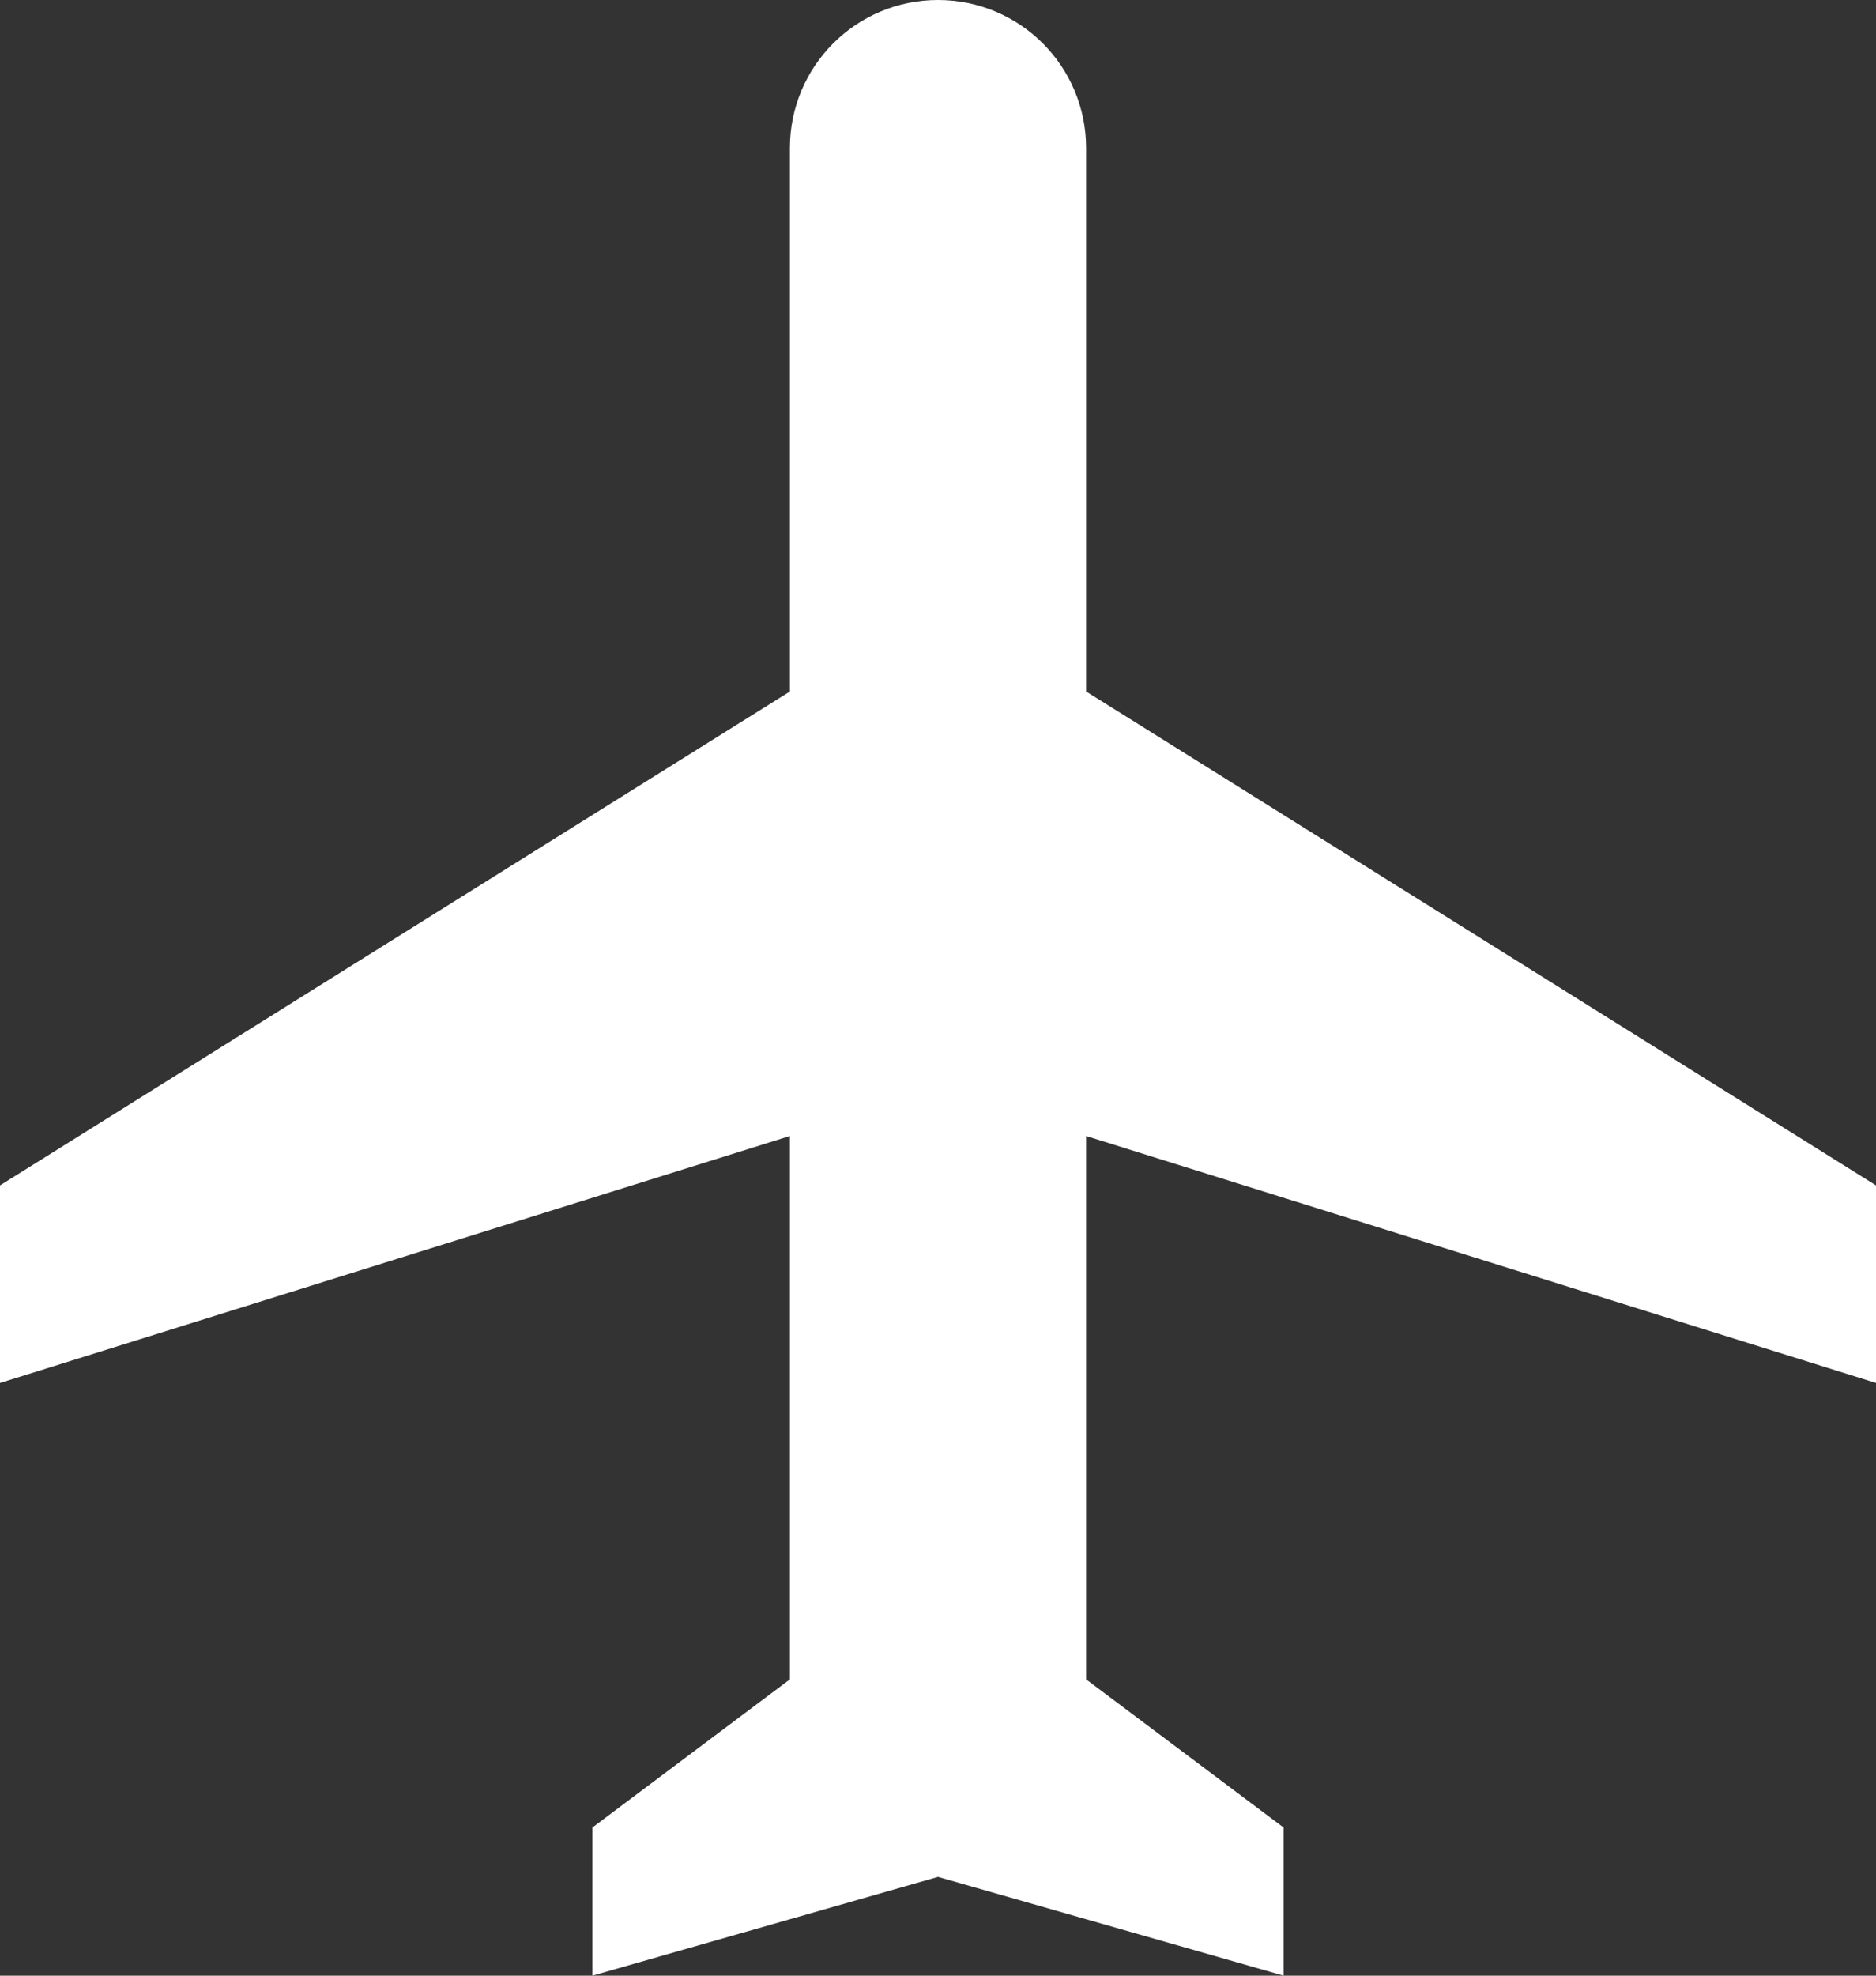
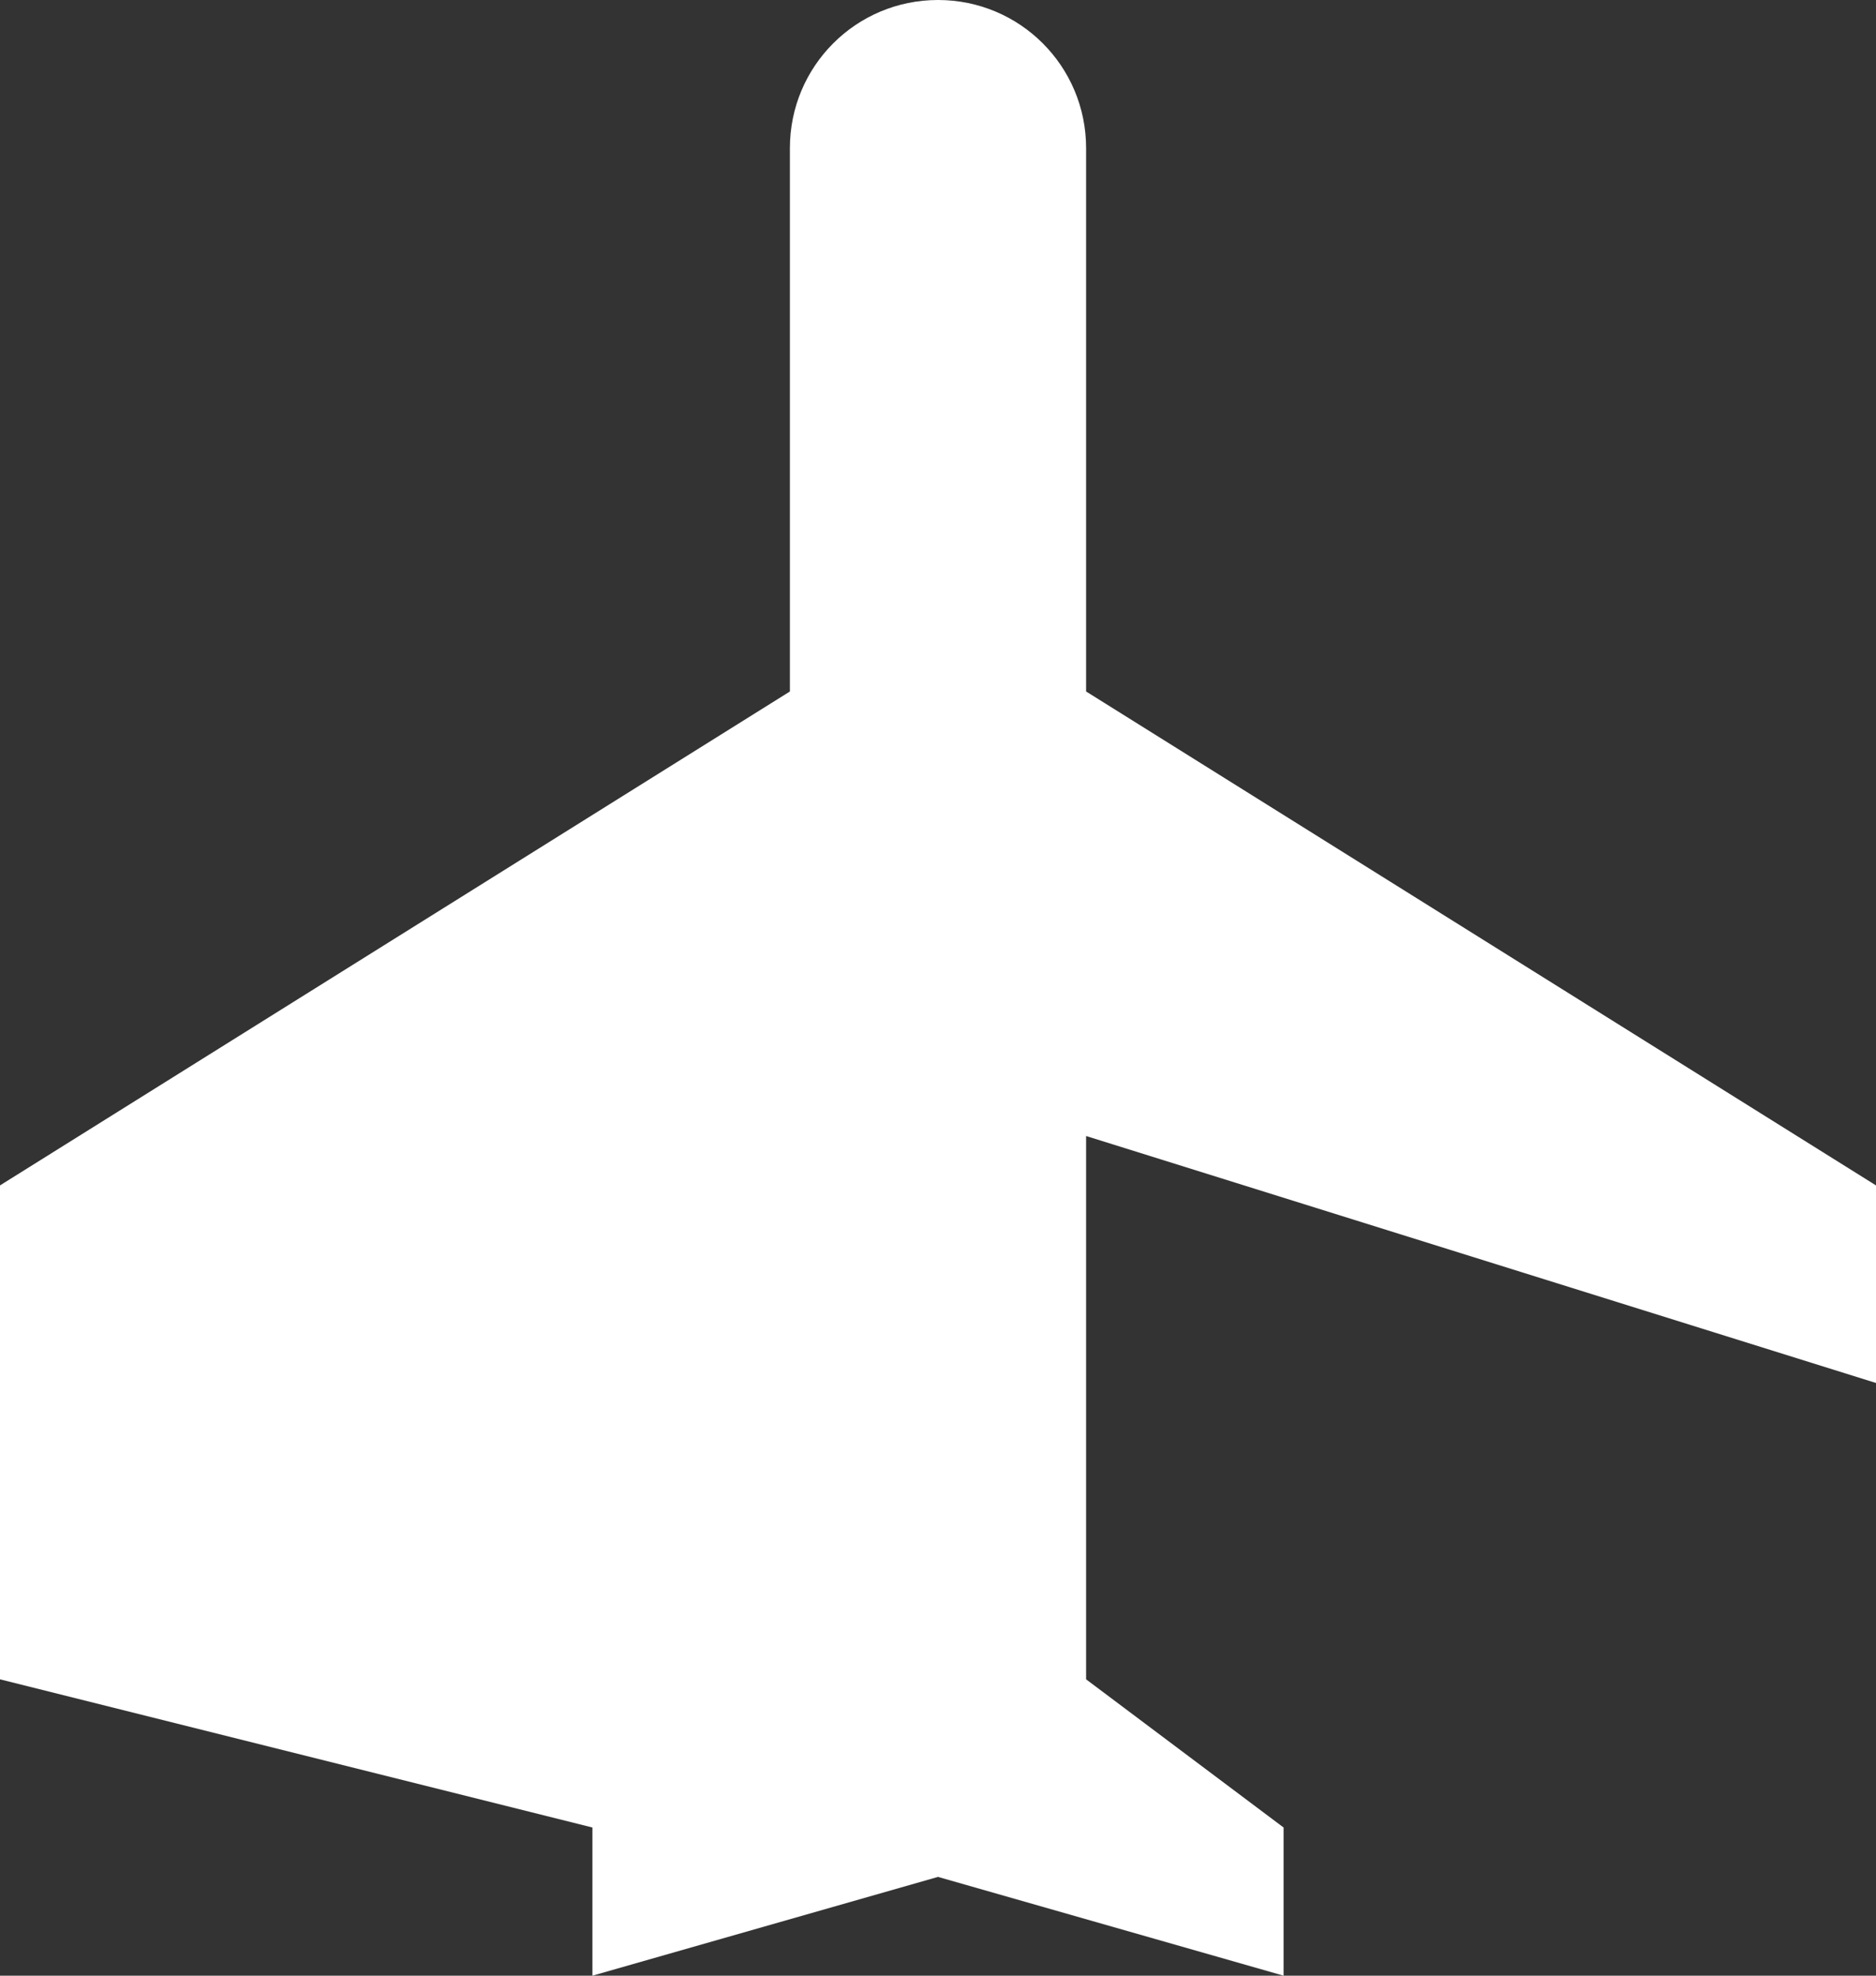
<svg xmlns="http://www.w3.org/2000/svg" width="38" height="40" viewBox="0 0 38 40" fill="none">
  <rect x="0" y="0" width="38" height="40" fill="#333333" stroke="none" />
-   <path d="M38 28V24L22 14V3C22 1.34 20.66 0 19 0C17.34 0 16 1.34 16 3V14L0 24V28L16 23V34L12 37V40L19 38L26 40V37L22 34V23L38 28Z" fill="white" />
+   <path d="M38 28V24L22 14V3C22 1.34 20.66 0 19 0C17.34 0 16 1.34 16 3V14L0 24V28V34L12 37V40L19 38L26 40V37L22 34V23L38 28Z" fill="white" />
</svg>